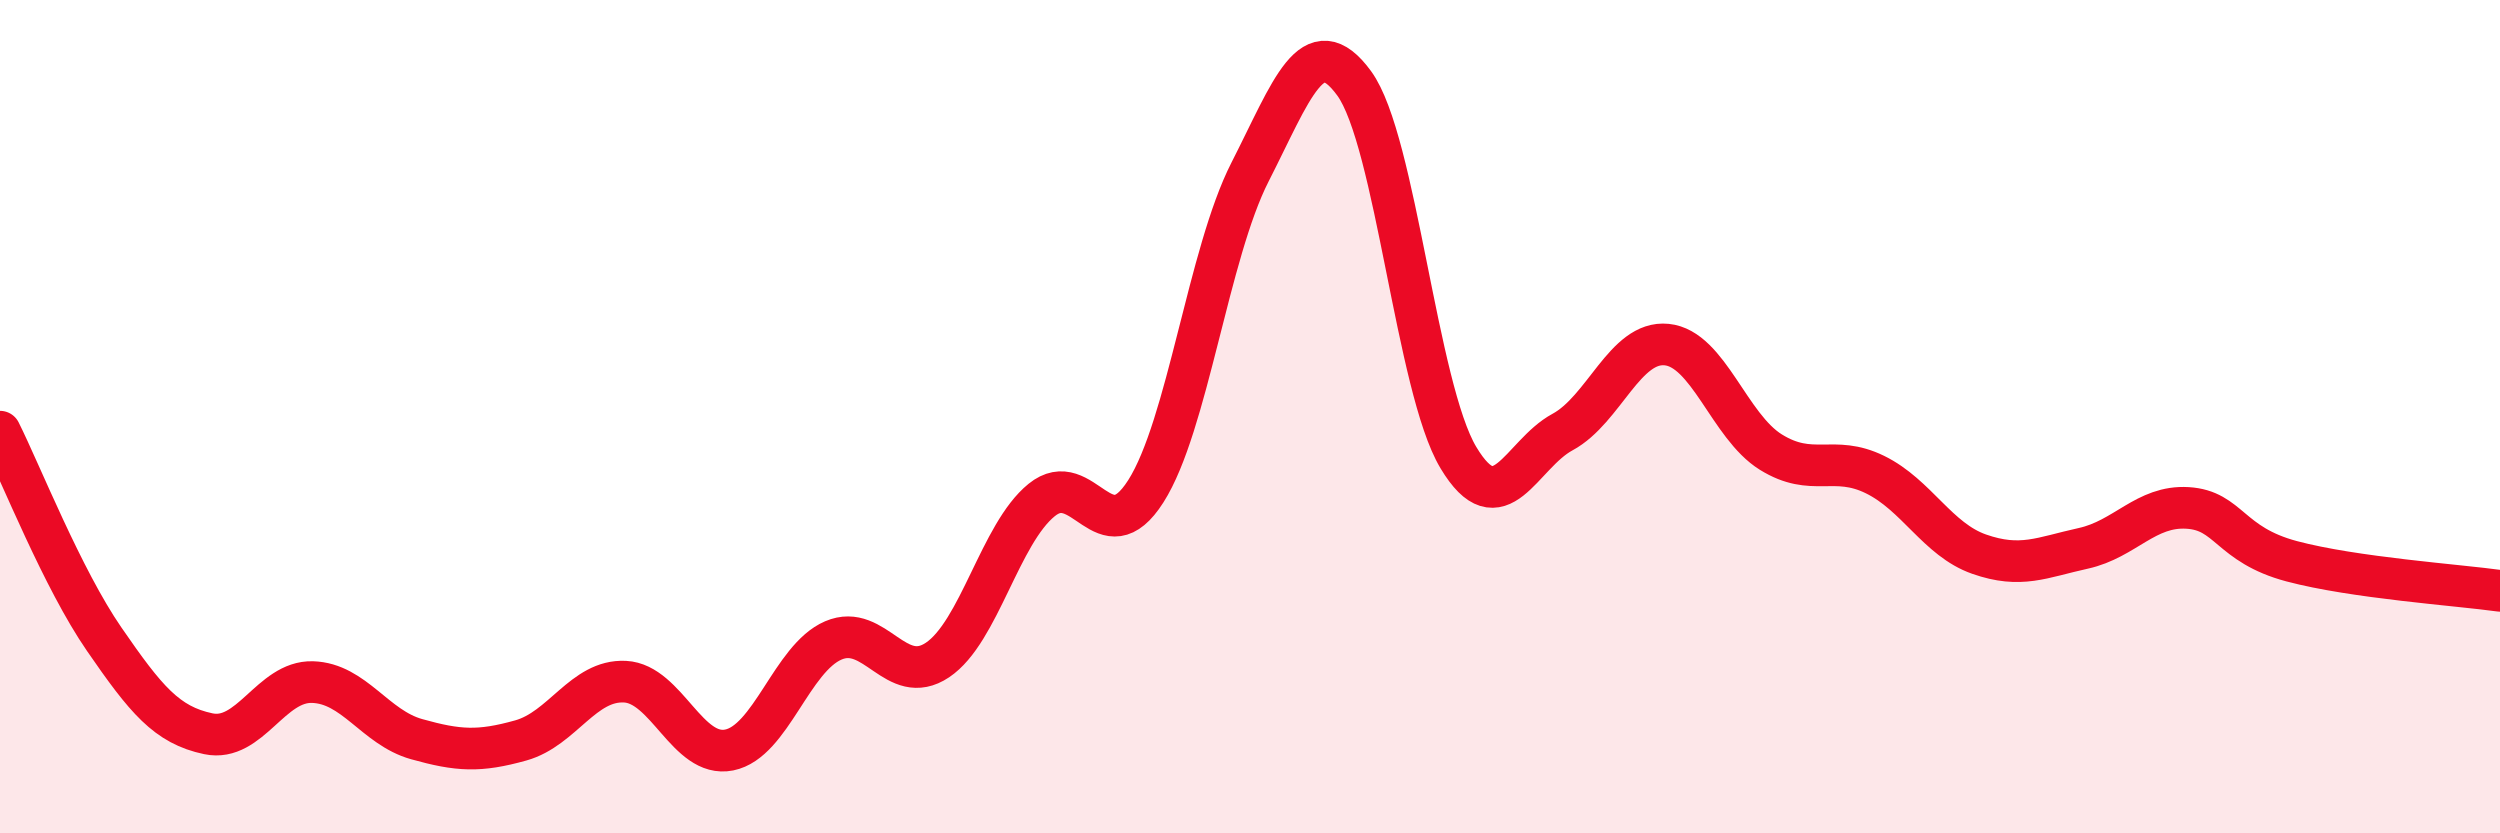
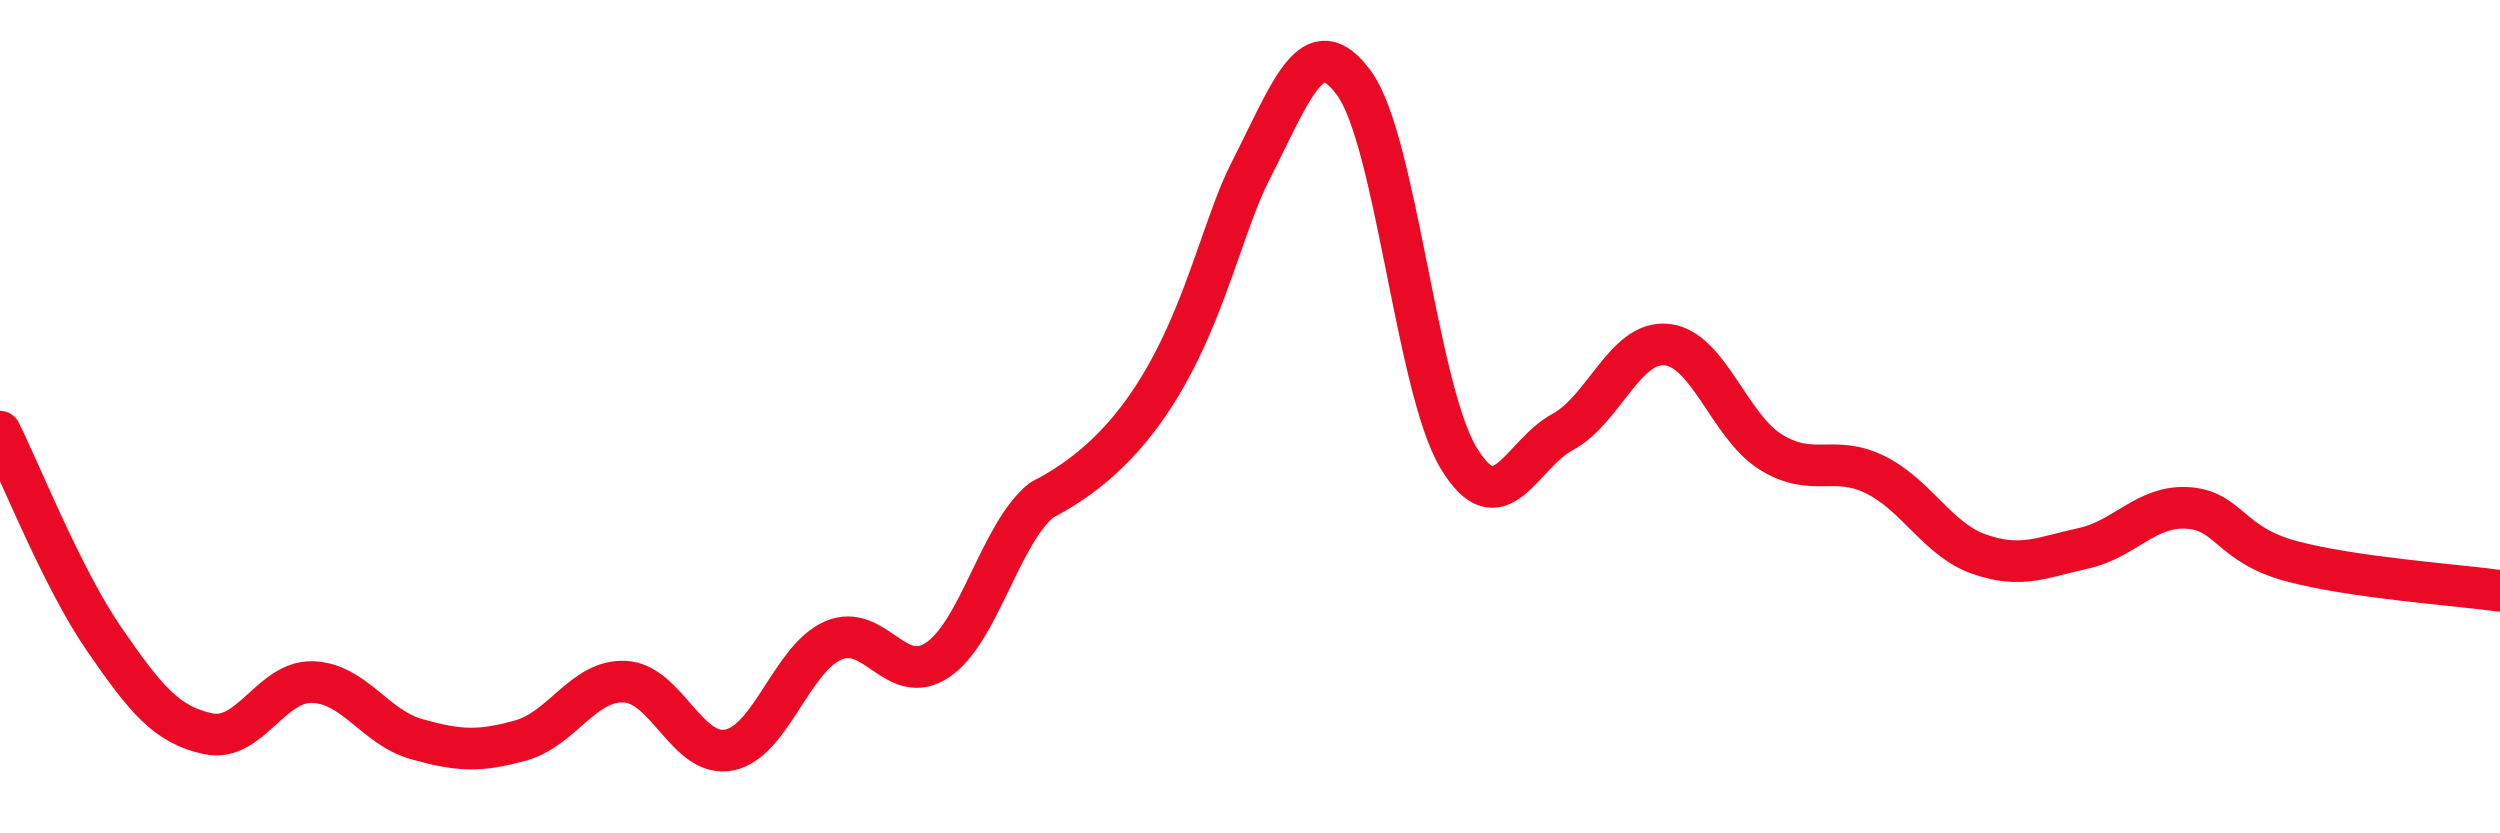
<svg xmlns="http://www.w3.org/2000/svg" width="60" height="20" viewBox="0 0 60 20">
-   <path d="M 0,10.36 C 0.5,11.36 1.5,13.89 2.5,15.34 C 3.5,16.79 4,17.4 5,17.61 C 6,17.82 6.5,16.34 7.5,16.37 C 8.5,16.4 9,17.46 10,17.74 C 11,18.02 11.5,18.05 12.5,17.77 C 13.5,17.49 14,16.31 15,16.36 C 16,16.41 16.5,18.2 17.5,18 C 18.5,17.8 19,15.8 20,15.37 C 21,14.94 21.5,16.51 22.5,15.84 C 23.5,15.17 24,12.81 25,12 C 26,11.19 26.5,13.36 27.5,11.79 C 28.5,10.22 29,6.09 30,4.13 C 31,2.17 31.5,0.63 32.5,2 C 33.5,3.37 34,9.31 35,10.98 C 36,12.65 36.5,10.91 37.5,10.37 C 38.5,9.83 39,8.17 40,8.27 C 41,8.37 41.5,10.23 42.5,10.85 C 43.5,11.47 44,10.9 45,11.39 C 46,11.88 46.5,12.95 47.5,13.3 C 48.5,13.65 49,13.38 50,13.16 C 51,12.94 51.5,12.13 52.5,12.19 C 53.5,12.25 53.5,13.07 55,13.47 C 56.5,13.87 59,14.04 60,14.18L60 20L0 20Z" fill="#EB0A25" opacity="0.1" stroke-linecap="round" stroke-linejoin="round" />
-   <path d="M 0,10.36 C 0.5,11.36 1.5,13.89 2.5,15.34 C 3.5,16.79 4,17.4 5,17.61 C 6,17.82 6.5,16.34 7.5,16.37 C 8.5,16.4 9,17.46 10,17.74 C 11,18.02 11.5,18.05 12.5,17.77 C 13.5,17.49 14,16.31 15,16.36 C 16,16.41 16.5,18.2 17.5,18 C 18.5,17.8 19,15.8 20,15.37 C 21,14.94 21.5,16.51 22.5,15.84 C 23.5,15.17 24,12.81 25,12 C 26,11.19 26.5,13.36 27.5,11.79 C 28.5,10.22 29,6.09 30,4.13 C 31,2.17 31.5,0.63 32.5,2 C 33.5,3.37 34,9.31 35,10.98 C 36,12.65 36.5,10.91 37.5,10.37 C 38.5,9.83 39,8.17 40,8.27 C 41,8.37 41.5,10.23 42.5,10.85 C 43.5,11.47 44,10.9 45,11.39 C 46,11.88 46.5,12.95 47.5,13.3 C 48.5,13.65 49,13.38 50,13.16 C 51,12.94 51.5,12.13 52.5,12.19 C 53.5,12.25 53.5,13.07 55,13.47 C 56.5,13.87 59,14.04 60,14.18" stroke="#EB0A25" stroke-width="1" fill="none" stroke-linecap="round" stroke-linejoin="round" />
+   <path d="M 0,10.36 C 0.5,11.36 1.5,13.89 2.5,15.34 C 3.5,16.79 4,17.4 5,17.61 C 6,17.82 6.5,16.34 7.5,16.37 C 8.5,16.4 9,17.46 10,17.74 C 11,18.02 11.5,18.05 12.5,17.77 C 13.5,17.49 14,16.31 15,16.36 C 16,16.41 16.5,18.2 17.5,18 C 18.5,17.8 19,15.8 20,15.37 C 21,14.94 21.5,16.51 22.5,15.84 C 23.5,15.17 24,12.81 25,12 C 28.5,10.22 29,6.09 30,4.13 C 31,2.17 31.5,0.63 32.5,2 C 33.5,3.37 34,9.31 35,10.98 C 36,12.65 36.5,10.91 37.5,10.37 C 38.5,9.83 39,8.17 40,8.27 C 41,8.37 41.5,10.23 42.5,10.85 C 43.5,11.47 44,10.9 45,11.39 C 46,11.88 46.5,12.95 47.5,13.3 C 48.5,13.65 49,13.38 50,13.16 C 51,12.94 51.5,12.13 52.5,12.19 C 53.5,12.25 53.5,13.07 55,13.47 C 56.5,13.87 59,14.04 60,14.18" stroke="#EB0A25" stroke-width="1" fill="none" stroke-linecap="round" stroke-linejoin="round" />
</svg>